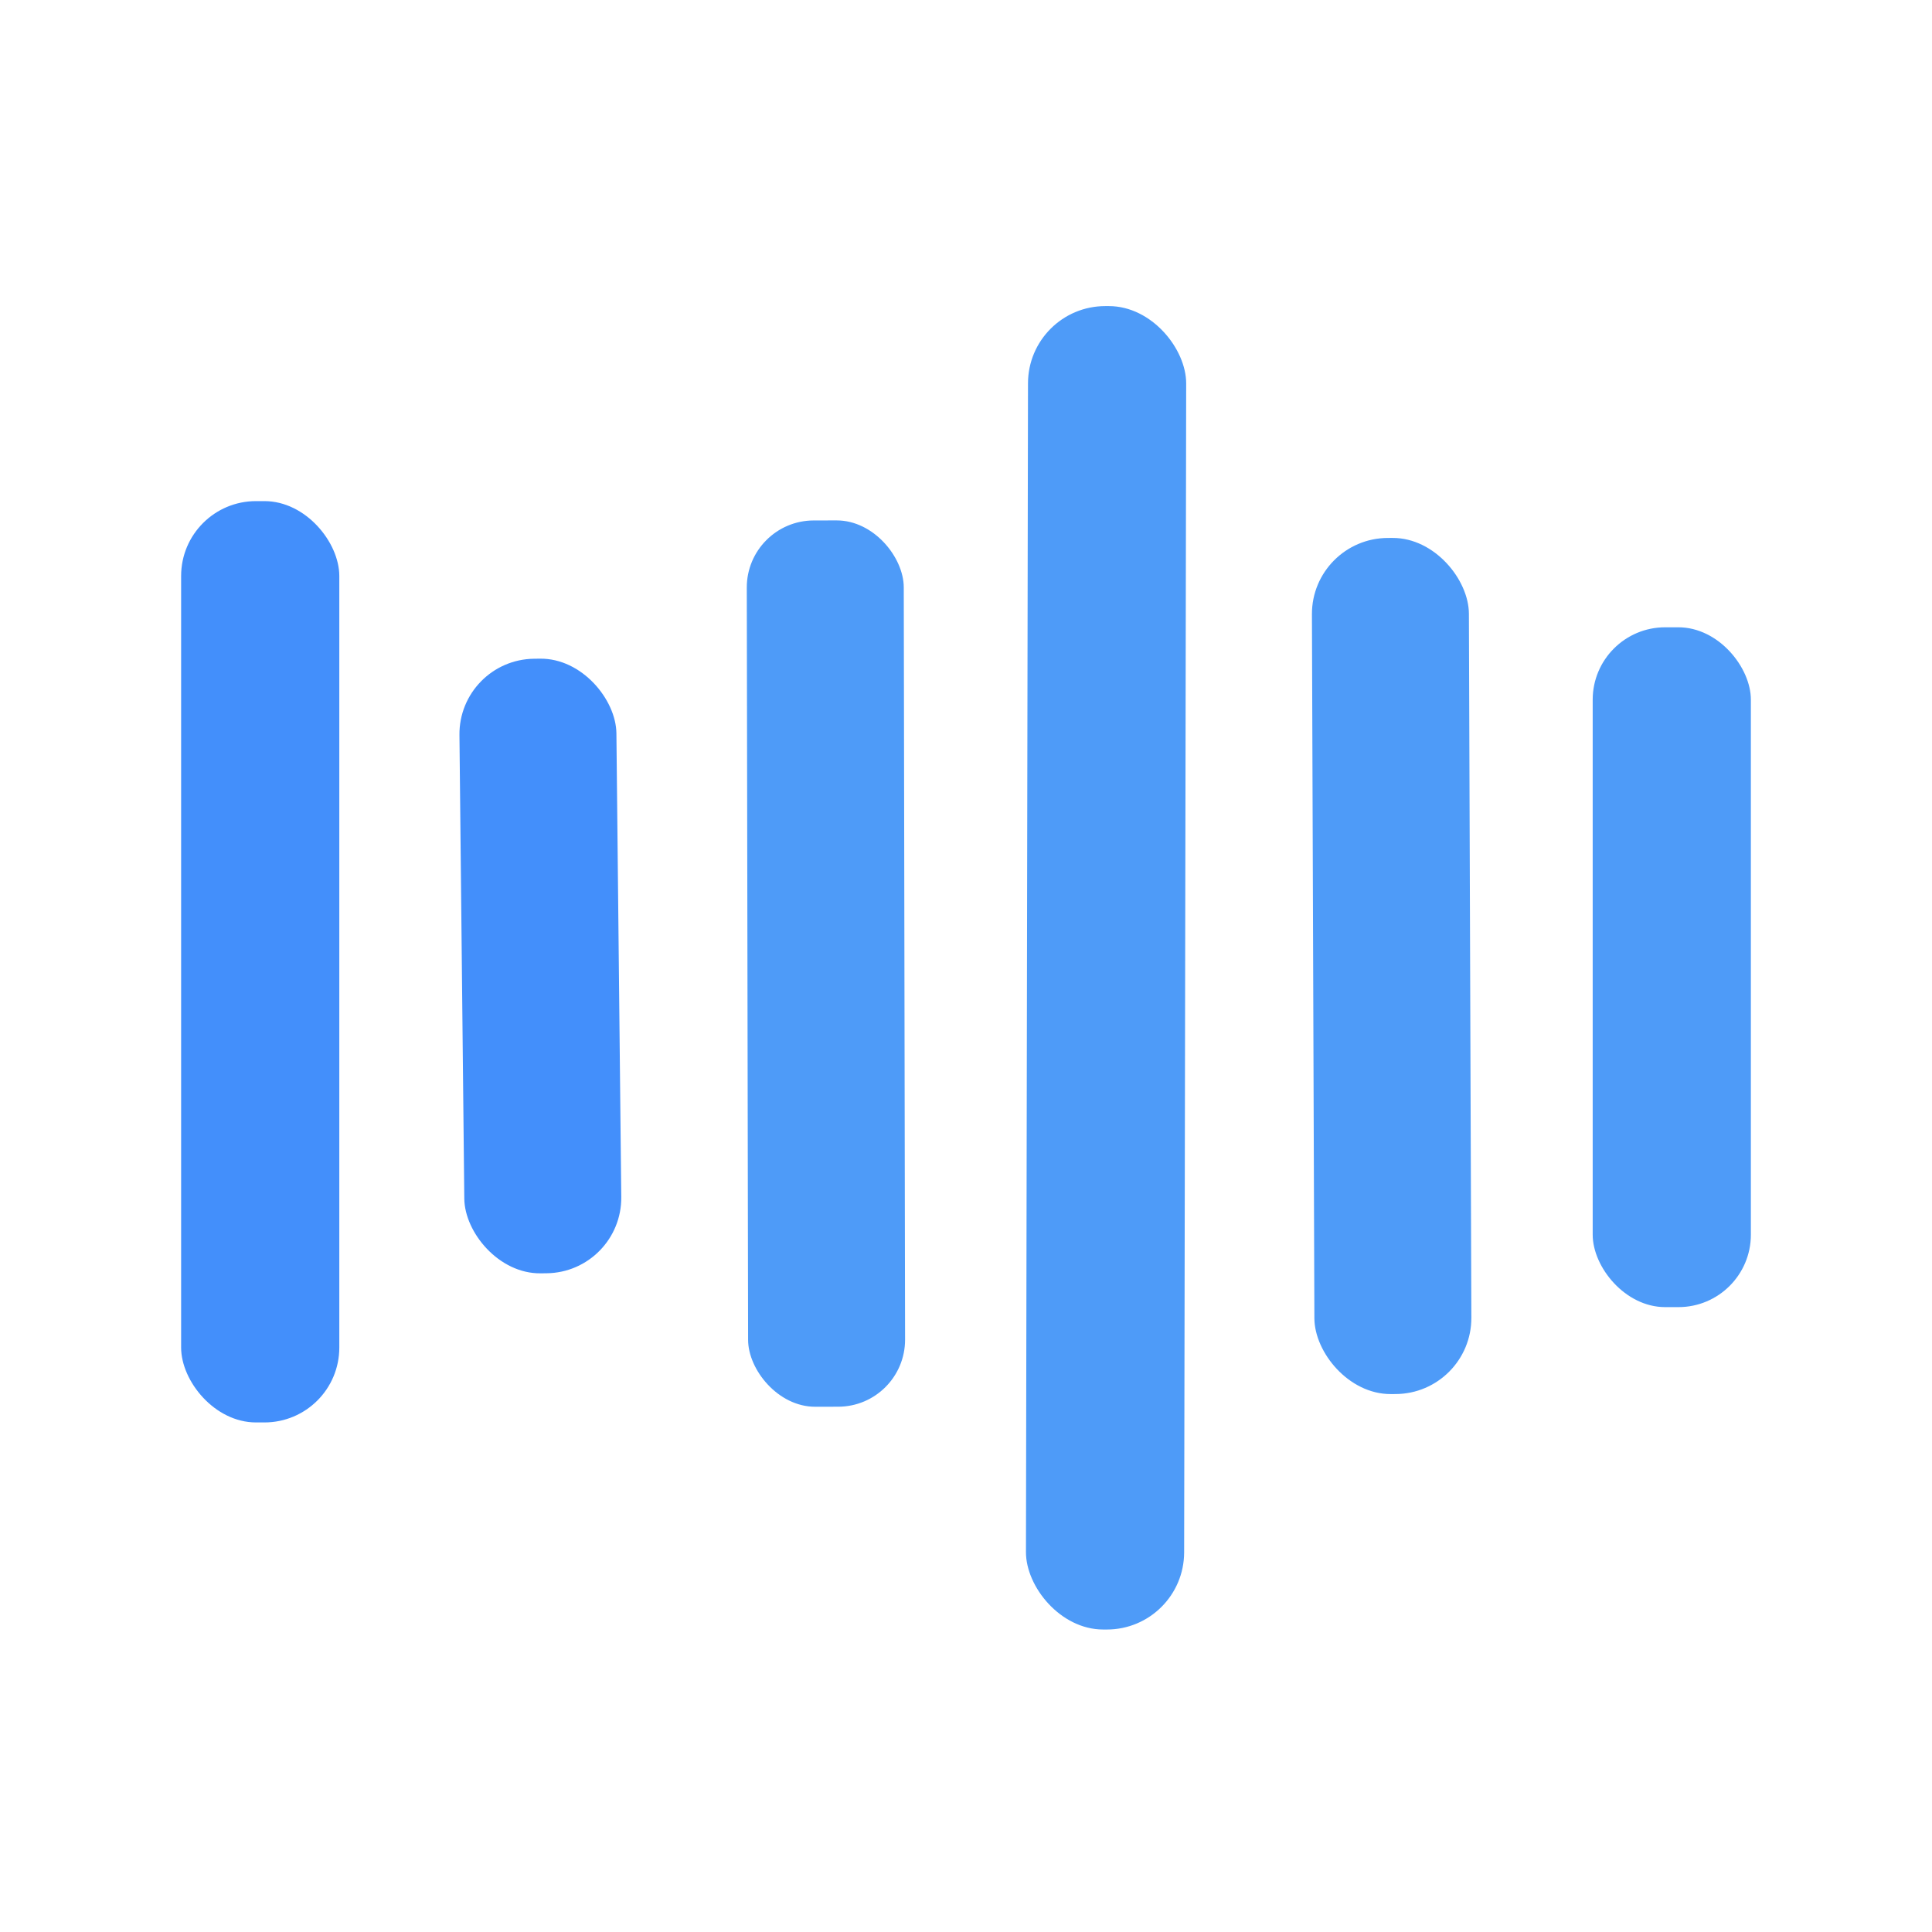
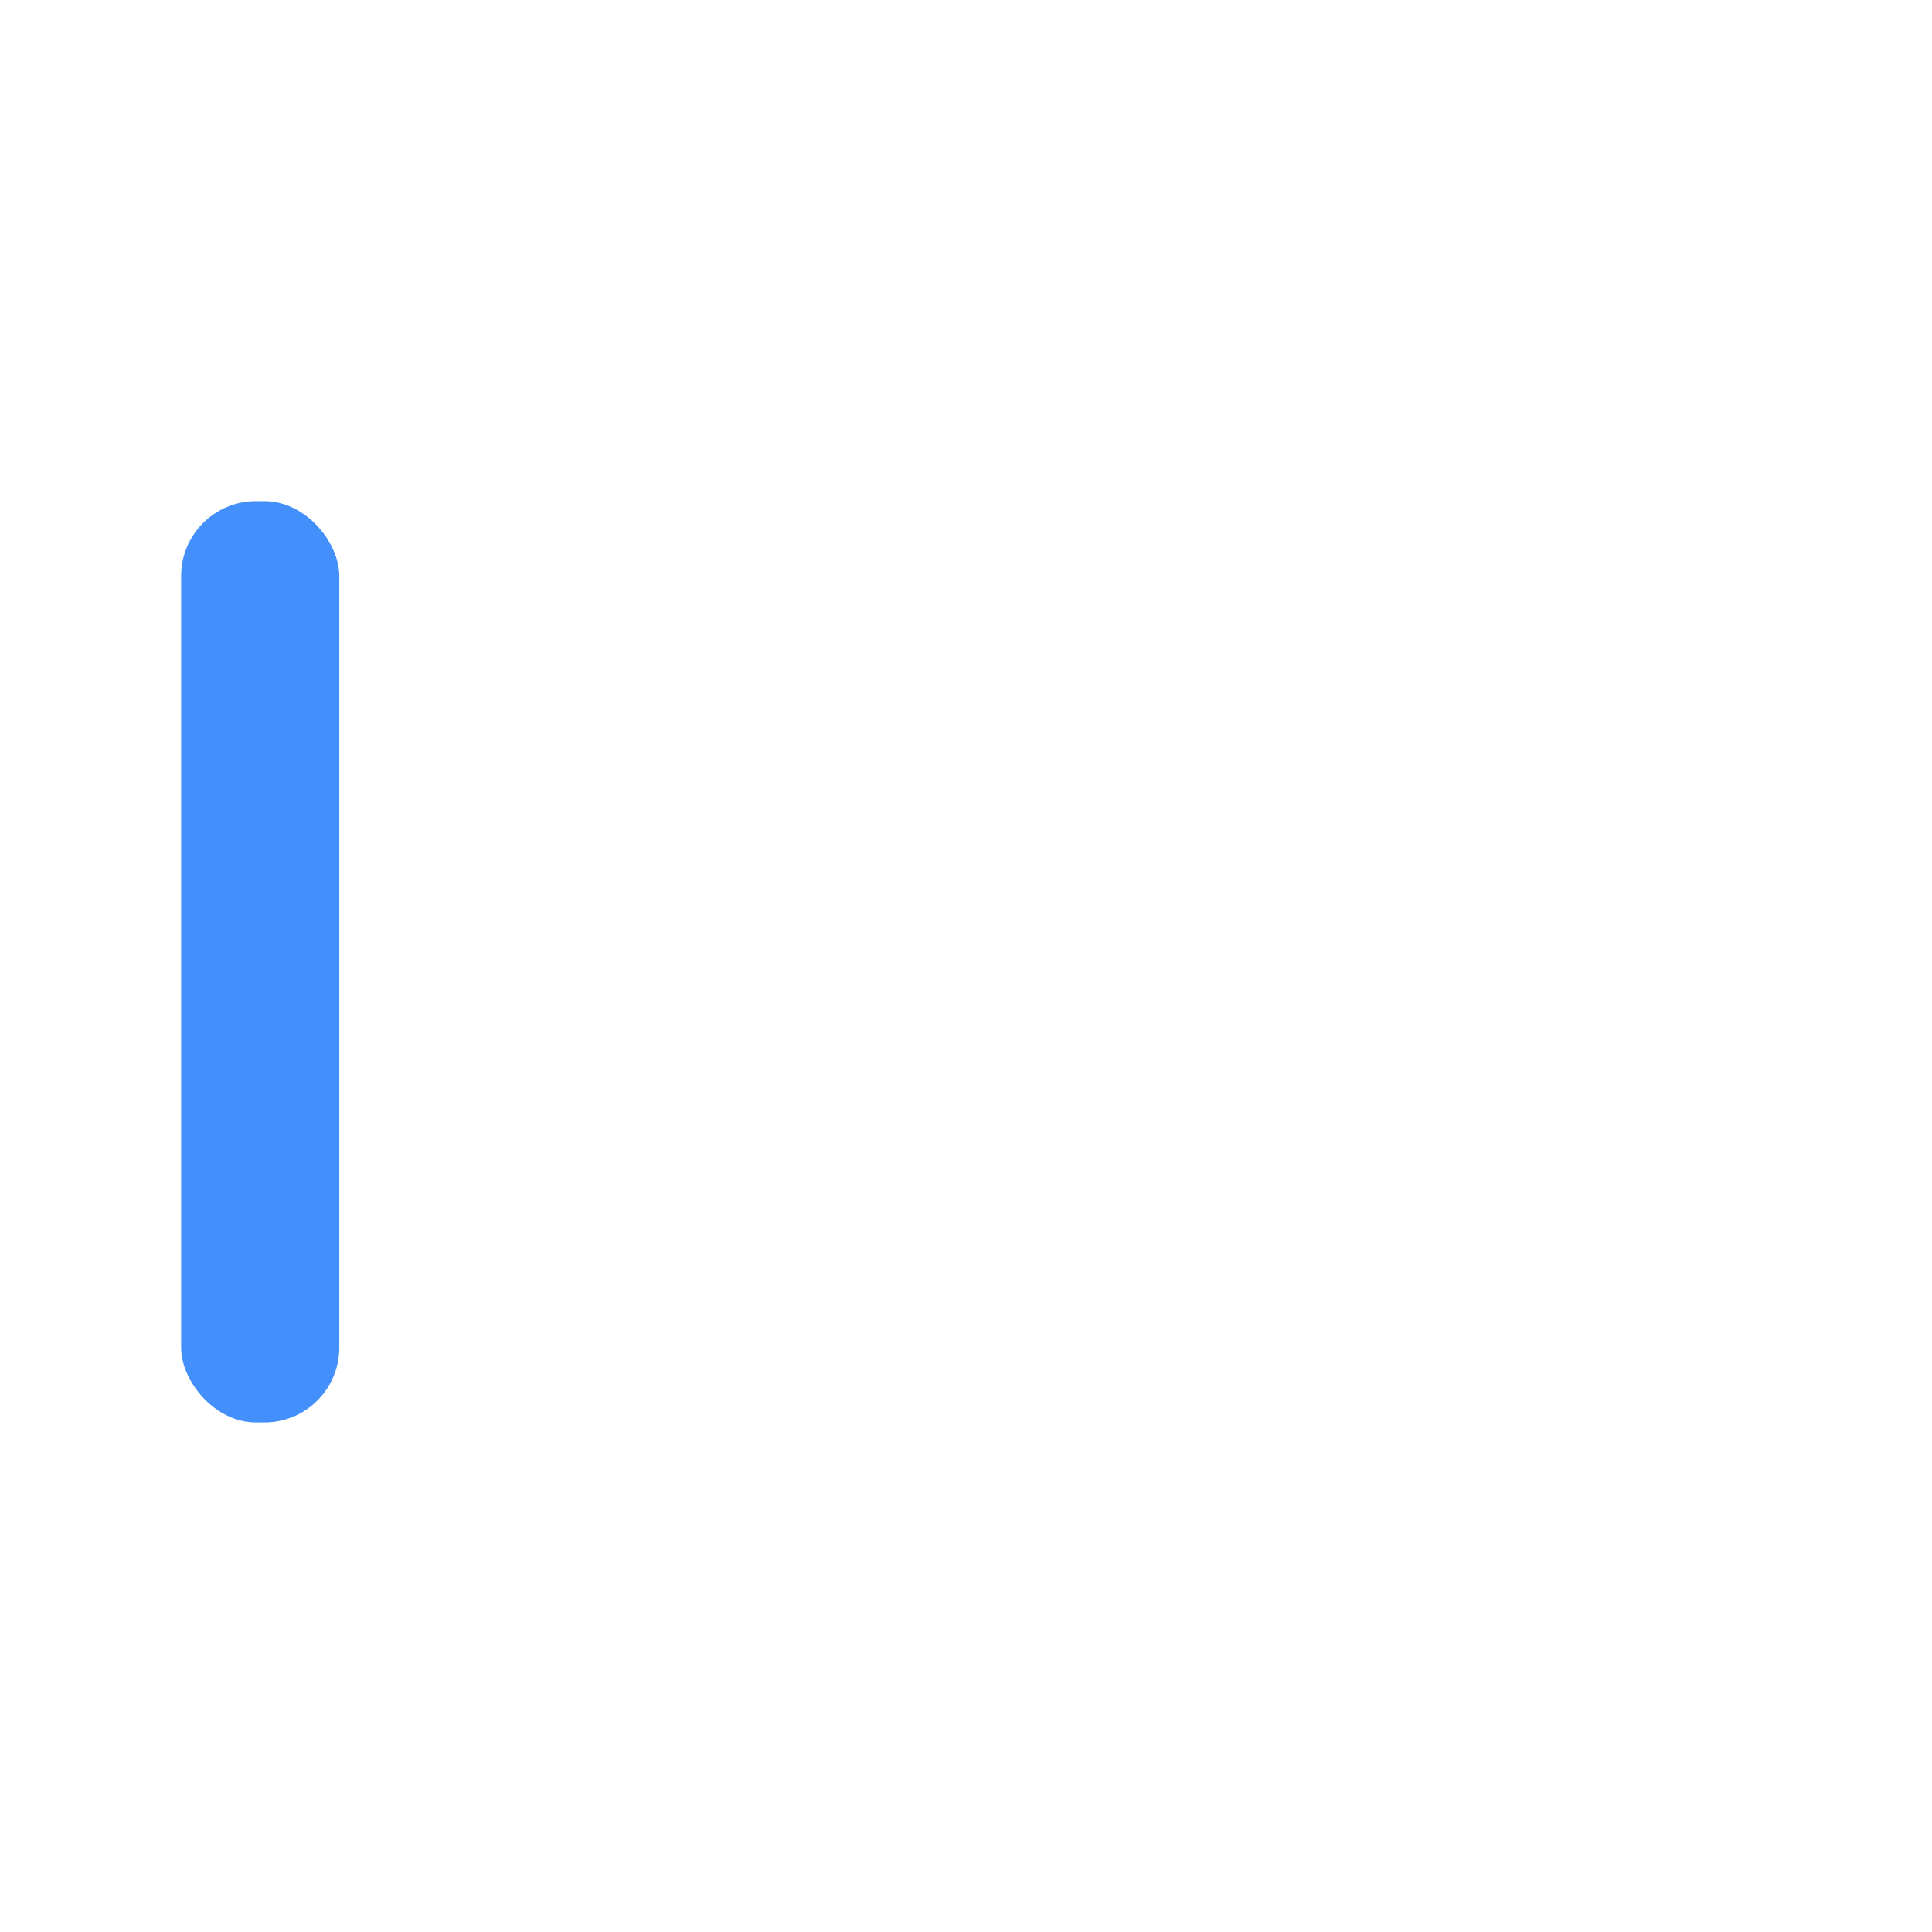
<svg xmlns="http://www.w3.org/2000/svg" version="1.1" viewBox="0.00 0.00 32.00 32.00">
-   <rect fill="#4e9bf8" x="-1.31" y="-10.96" transform="translate(18.32,16.03) rotate(0.1)" width="2.62" height="21.92" rx="1.28" />
  <rect fill="#438ffb" x="3.00" y="8.30" width="2.62" height="15.26" rx="1.24" />
-   <rect fill="#4e9bf8" x="-1.30" y="-7.34" transform="translate(13.68,15.96) rotate(-0.1)" width="2.60" height="14.68" rx="1.11" />
-   <rect fill="#4e9bf8" x="-1.30" y="-7.09" transform="translate(23.05,16.00) rotate(-0.2)" width="2.60" height="14.18" rx="1.26" />
-   <rect fill="#4e9bf8" x="26.38" y="10.39" width="2.62" height="11.26" rx="1.20" />
-   <rect fill="#438ffb" x="-1.30" y="-5.09" transform="translate(8.95,16.00) rotate(-0.6)" width="2.60" height="10.18" rx="1.25" />
</svg>